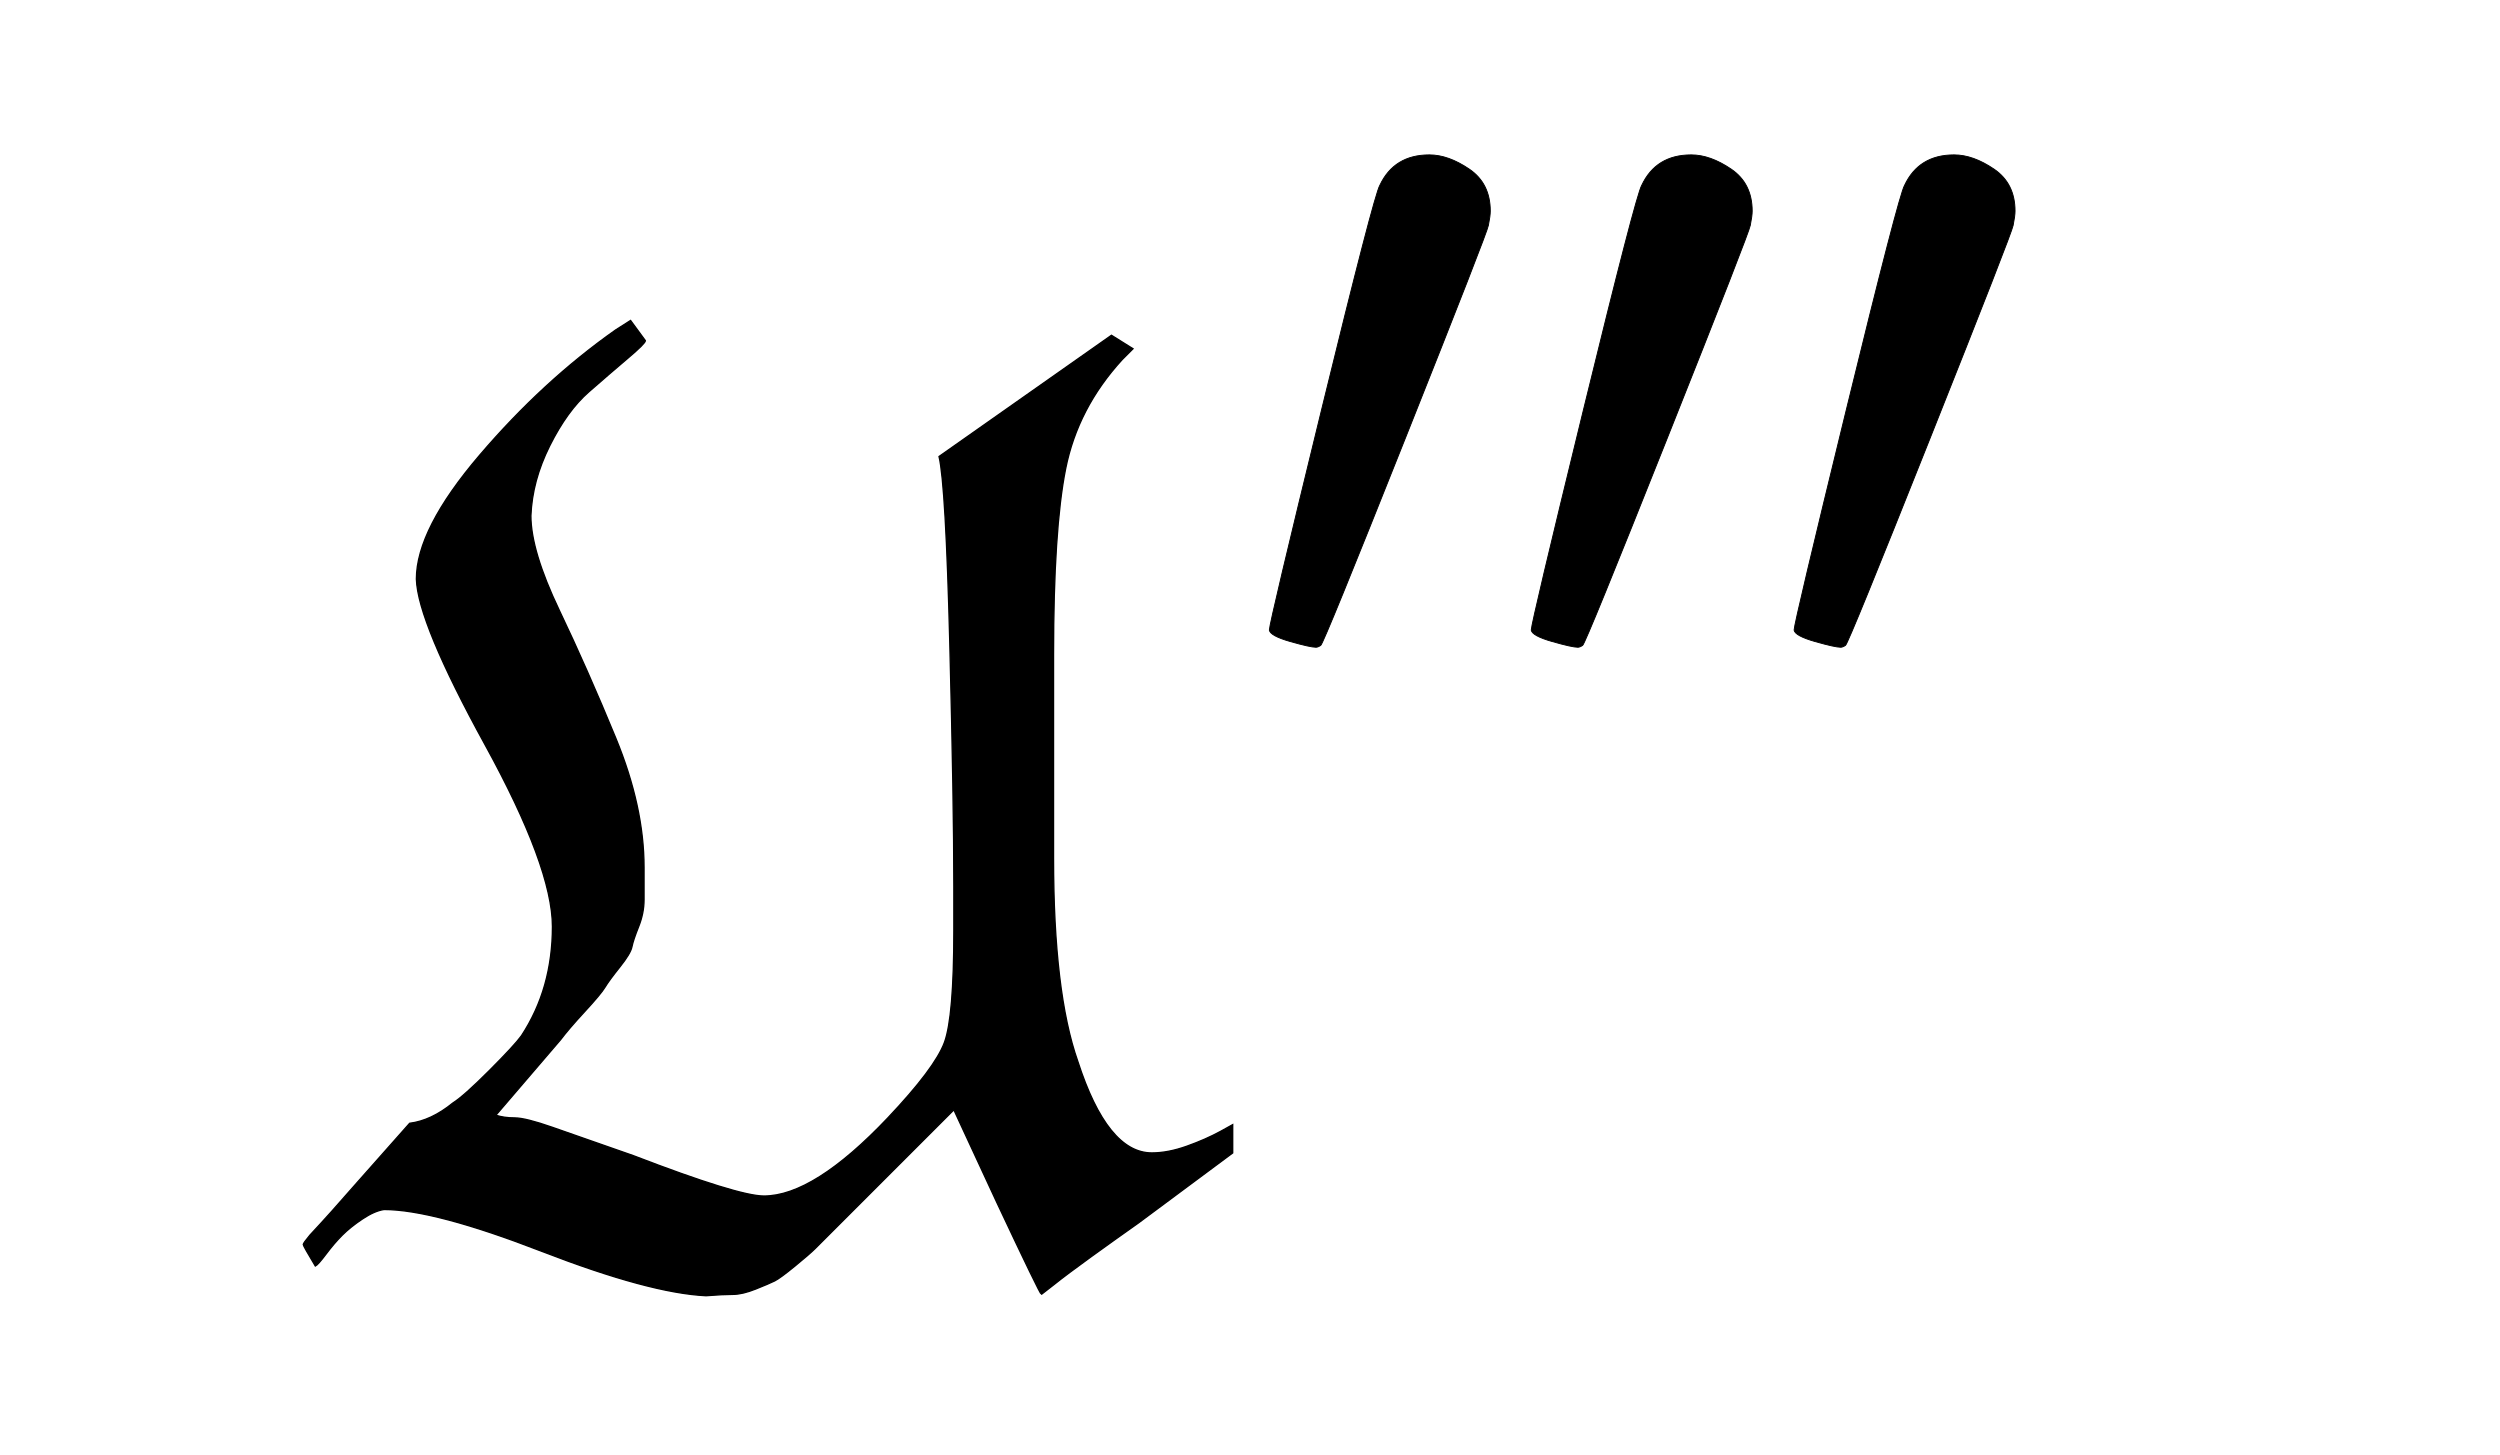
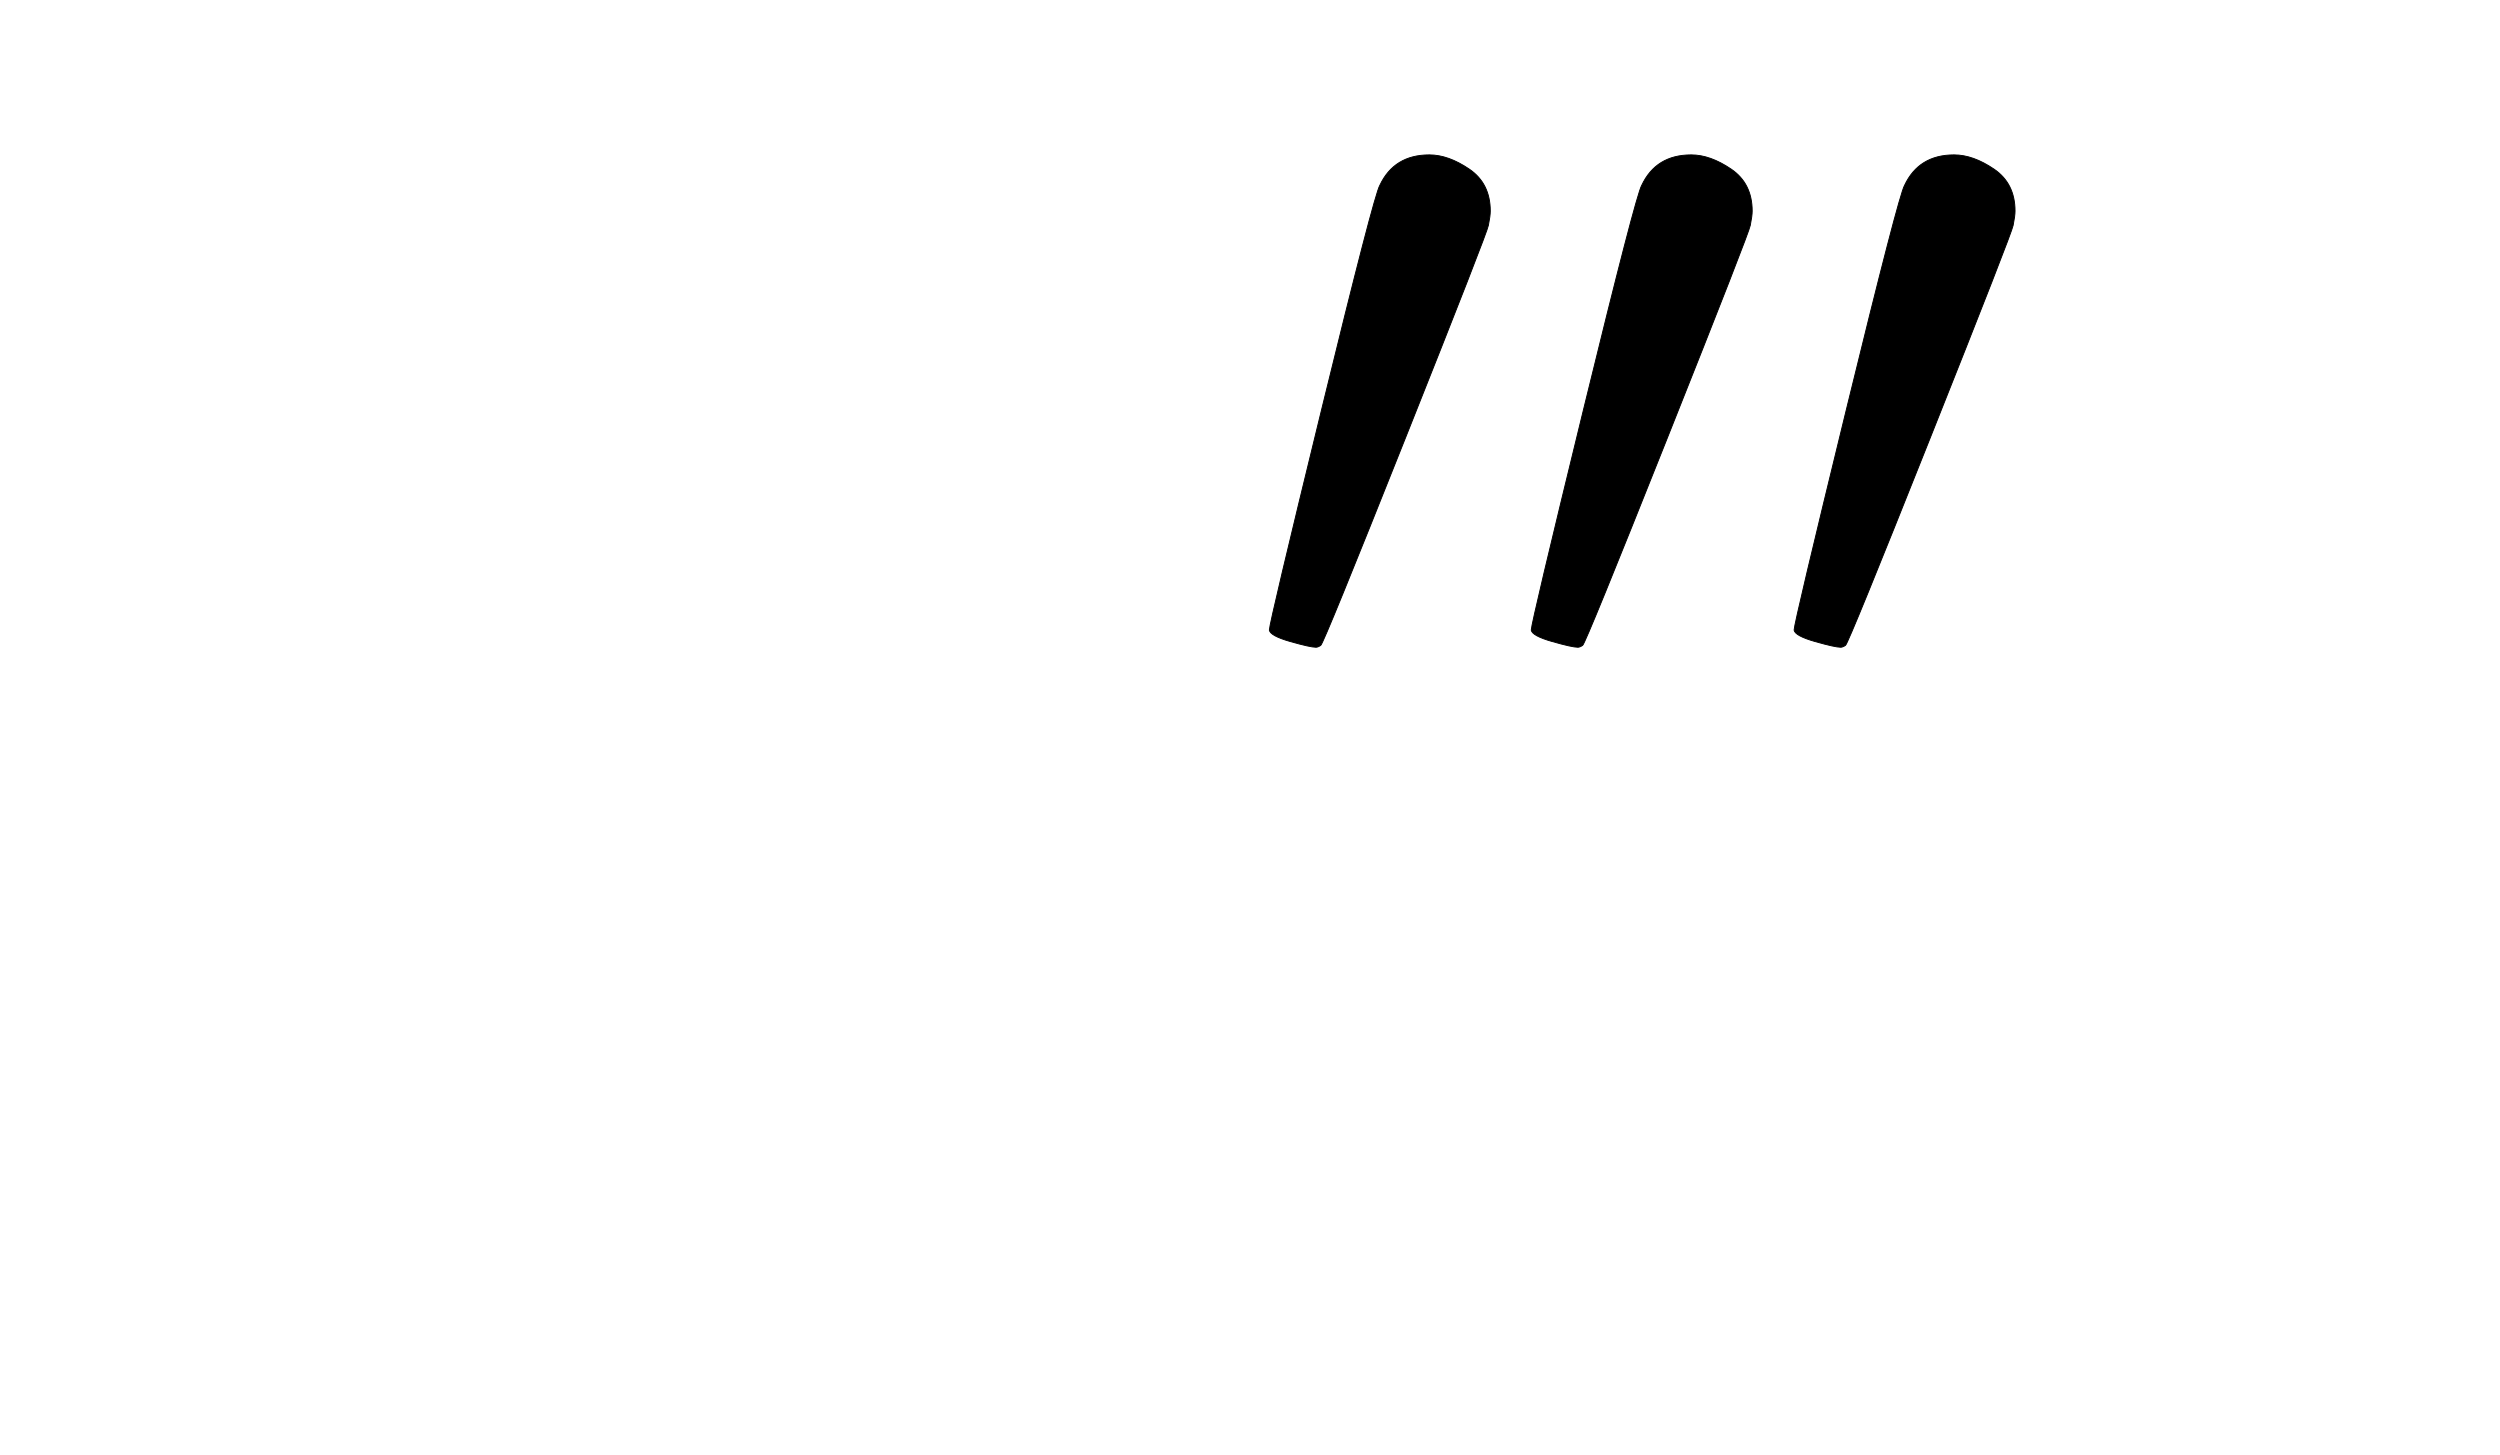
<svg xmlns="http://www.w3.org/2000/svg" xmlns:xlink="http://www.w3.org/1999/xlink" width="4.31ex" height="2.509ex" style="vertical-align: -0.338ex;" viewBox="0 -934.9 1855.7 1080.4" role="img" focusable="false" aria-labelledby="MathJax-SVG-1-Title">
  <title id="MathJax-SVG-1-Title">{\displaystyle \ \displaystyle {\mathfrak {U}}'''\ }</title>
  <defs aria-hidden="true">
-     <path stroke-width="1" id="E1-MJFRAK-55" d="M160 247Q160 291 110 382T59 505Q59 542 106 597T207 690L218 697L229 682Q229 680 216 669T187 644T158 604T144 552Q144 526 165 482T207 387T228 291Q228 277 228 267T224 247T219 232T210 217T199 202T184 184T166 163L118 107Q124 105 132 105T160 98T220 77Q298 47 317 47Q354 47 409 105Q444 142 451 161T458 244V277Q458 339 455 457T447 596L575 686L591 676L583 668Q550 632 541 587T532 449V372V298Q532 198 550 147Q572 79 605 79Q617 79 631 84T656 95L665 100V79L595 27Q578 15 560 2T532 -19L523 -26Q522 -26 490 42L458 111L397 50Q389 42 374 27T355 8T340 -5T325 -16T311 -22T294 -26T274 -27Q232 -25 152 6T35 37Q28 36 19 30T4 18T-8 4T-16 -5Q-25 10 -25 11T-20 18Q-5 34 15 57L54 101Q70 103 86 116Q94 121 113 140T137 166Q160 201 160 247Z" />
    <path stroke-width="1" id="E1-MJMAIN-2032" d="M79 43Q73 43 52 49T30 61Q30 68 85 293T146 528Q161 560 198 560Q218 560 240 545T262 501Q262 496 260 486Q259 479 173 263T84 45T79 43Z" />
  </defs>
  <g stroke="currentColor" fill="currentColor" stroke-width="0" transform="matrix(1 0 0 -1 0 0)" aria-hidden="true">
    <g transform="translate(250,0)">
      <use xlink:href="#E1-MJFRAK-55" x="0" y="0" />
      <g transform="translate(671,424)">
        <use transform="scale(0.707)" xlink:href="#E1-MJMAIN-2032" />
        <use transform="scale(0.707)" xlink:href="#E1-MJMAIN-2032" x="275" y="0" />
        <use transform="scale(0.707)" xlink:href="#E1-MJMAIN-2032" x="551" y="0" />
      </g>
    </g>
  </g>
</svg>